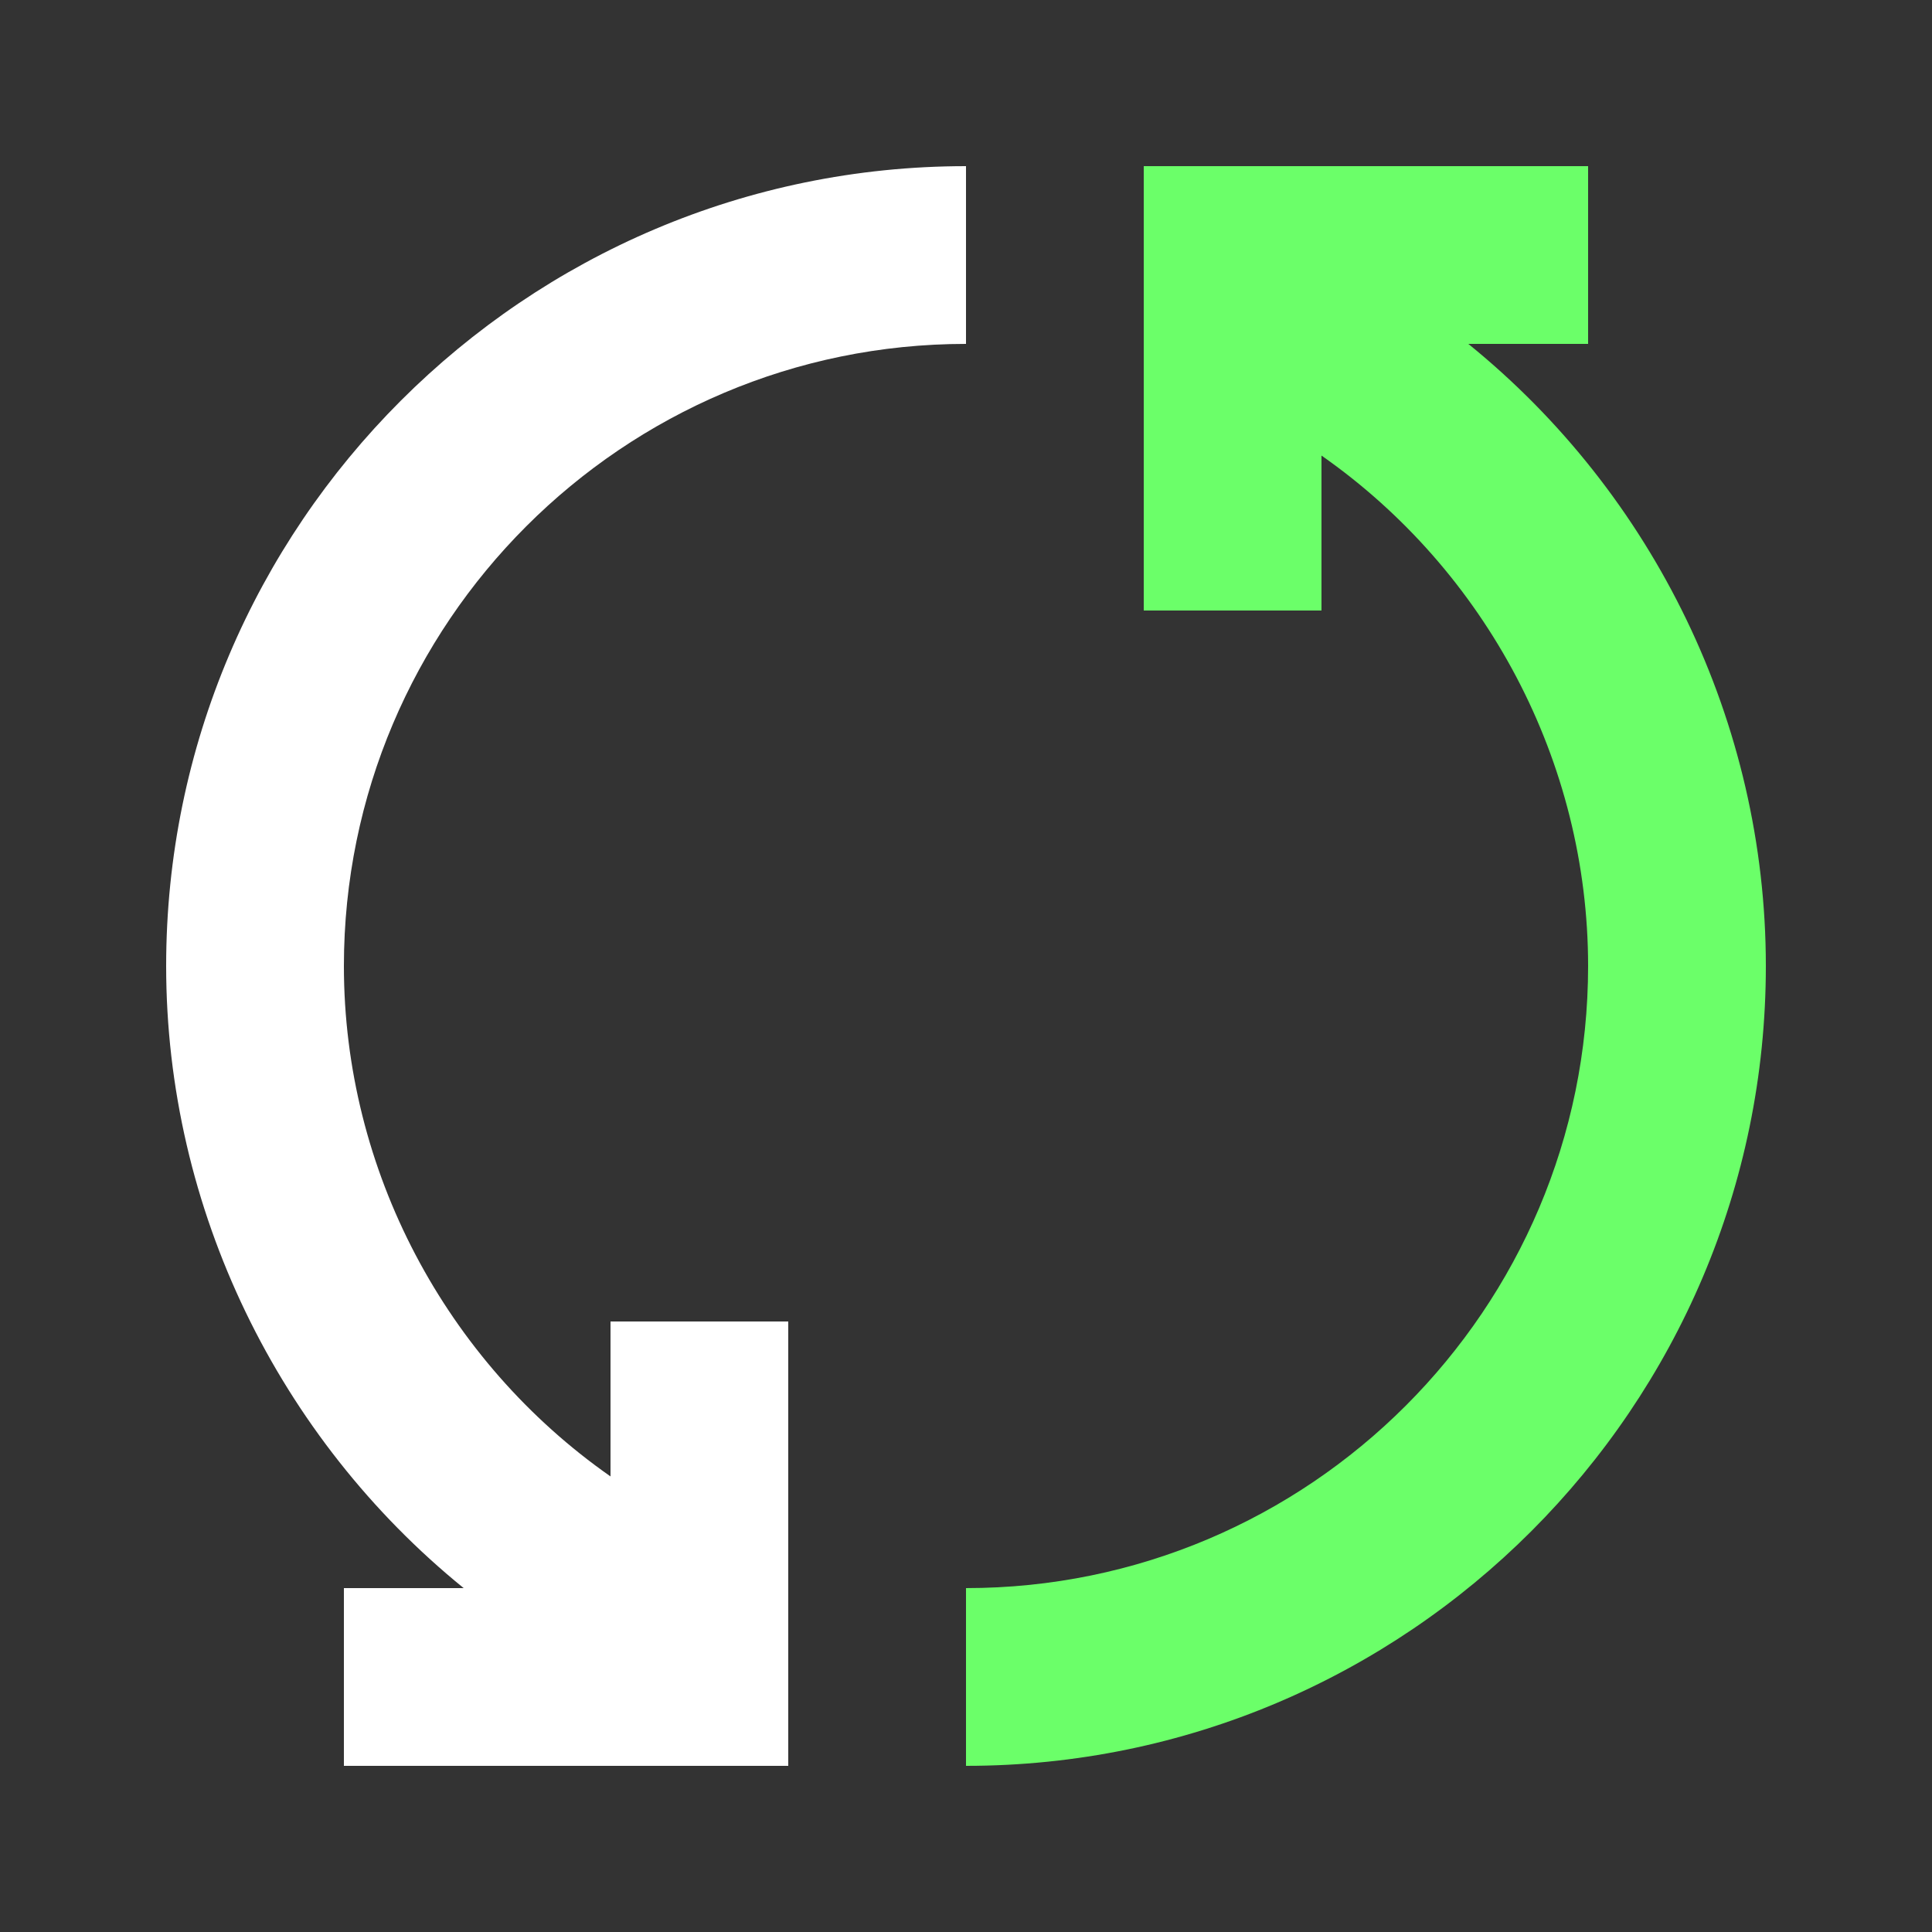
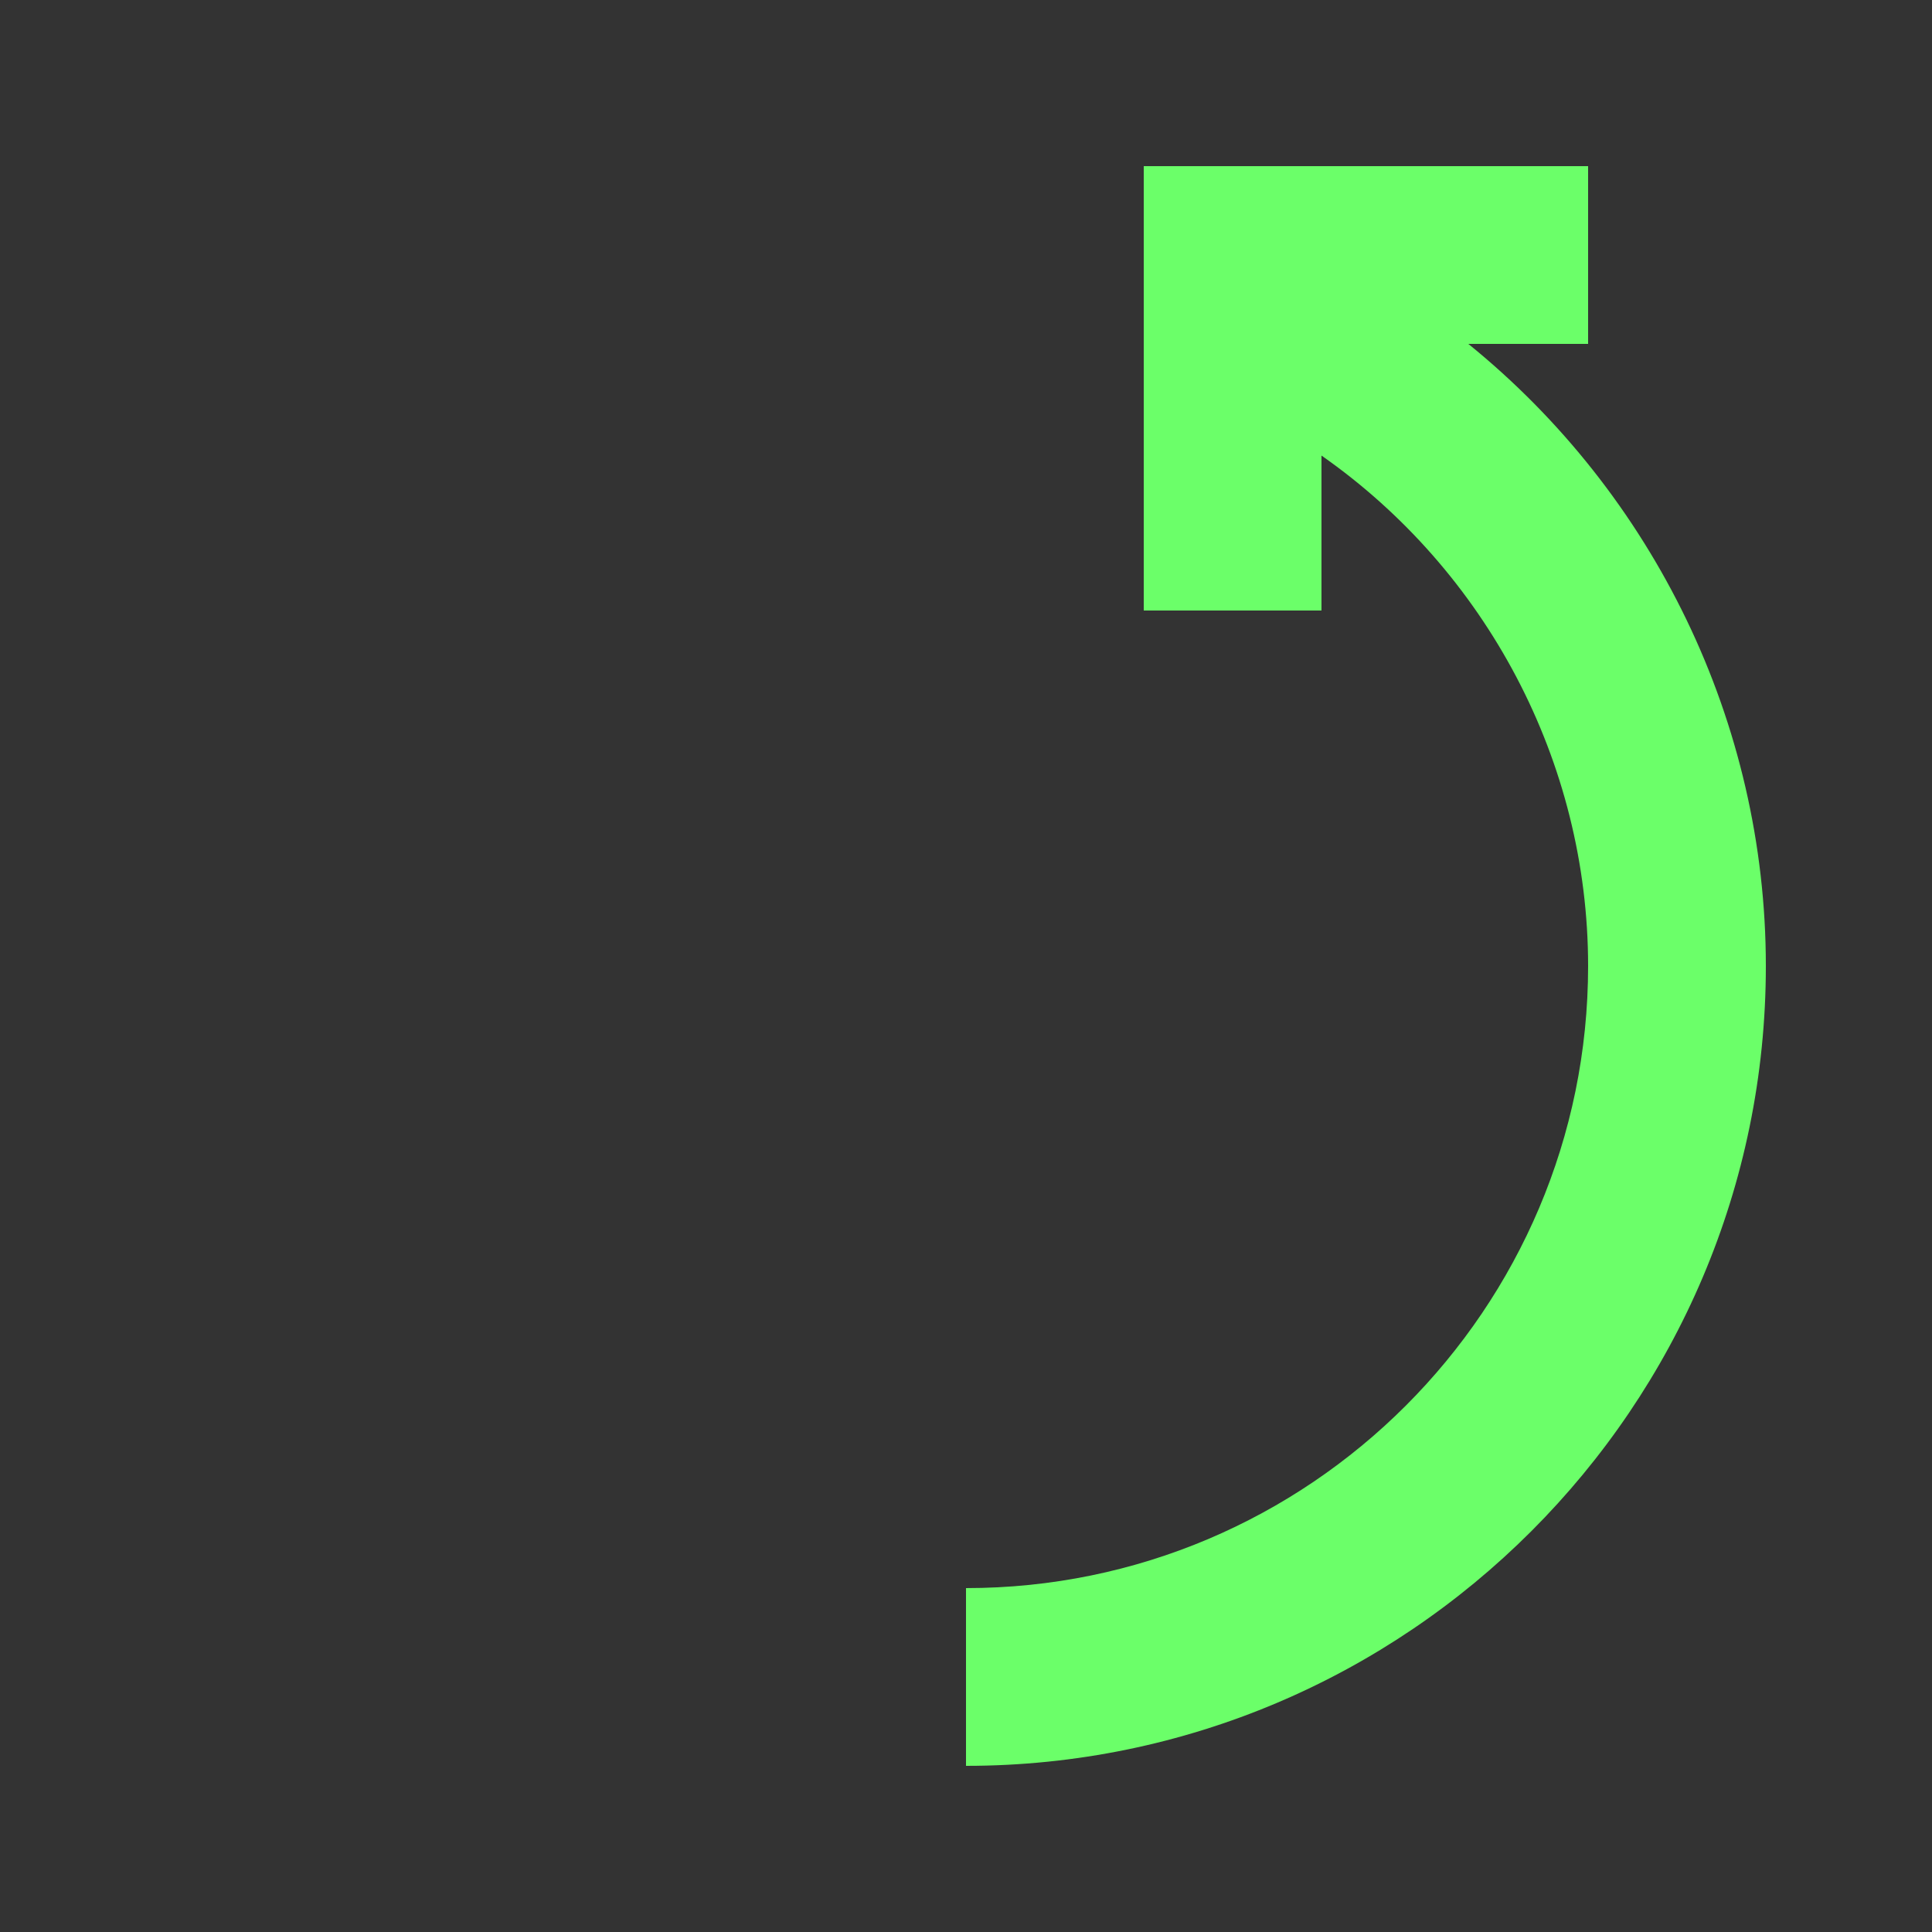
<svg xmlns="http://www.w3.org/2000/svg" id="Camada_1" x="0px" y="0px" viewBox="0 0 500 500" style="enable-background:new 0 0 500 500;" xml:space="preserve">
  <rect x="0" y="0" width="500" height="500" fill="#333333" stroke="none" />
  <style type="text/css">	.st0{fill:#FFFFFF;}	.st1{fill:#6BFF69;}</style>
-   <path class="st0" d="M250,89V43C135.9,43,43,135.9,43,250c0,63,29.2,122.2,77,161H89v46h115V342h-46v40.1 c-42.6-29.8-69-79.2-69-132.1C89,161.2,161.2,89,250,89z" />
  <path class="st1" d="M380,89h31V43H296v115h46v-40.1c42.6,29.8,69,79.2,69,132.1c0,88.8-72.2,161-161,161v46 c114.1,0,207-92.9,207-207C457,186.9,427.9,127.8,380,89z" />
</svg>